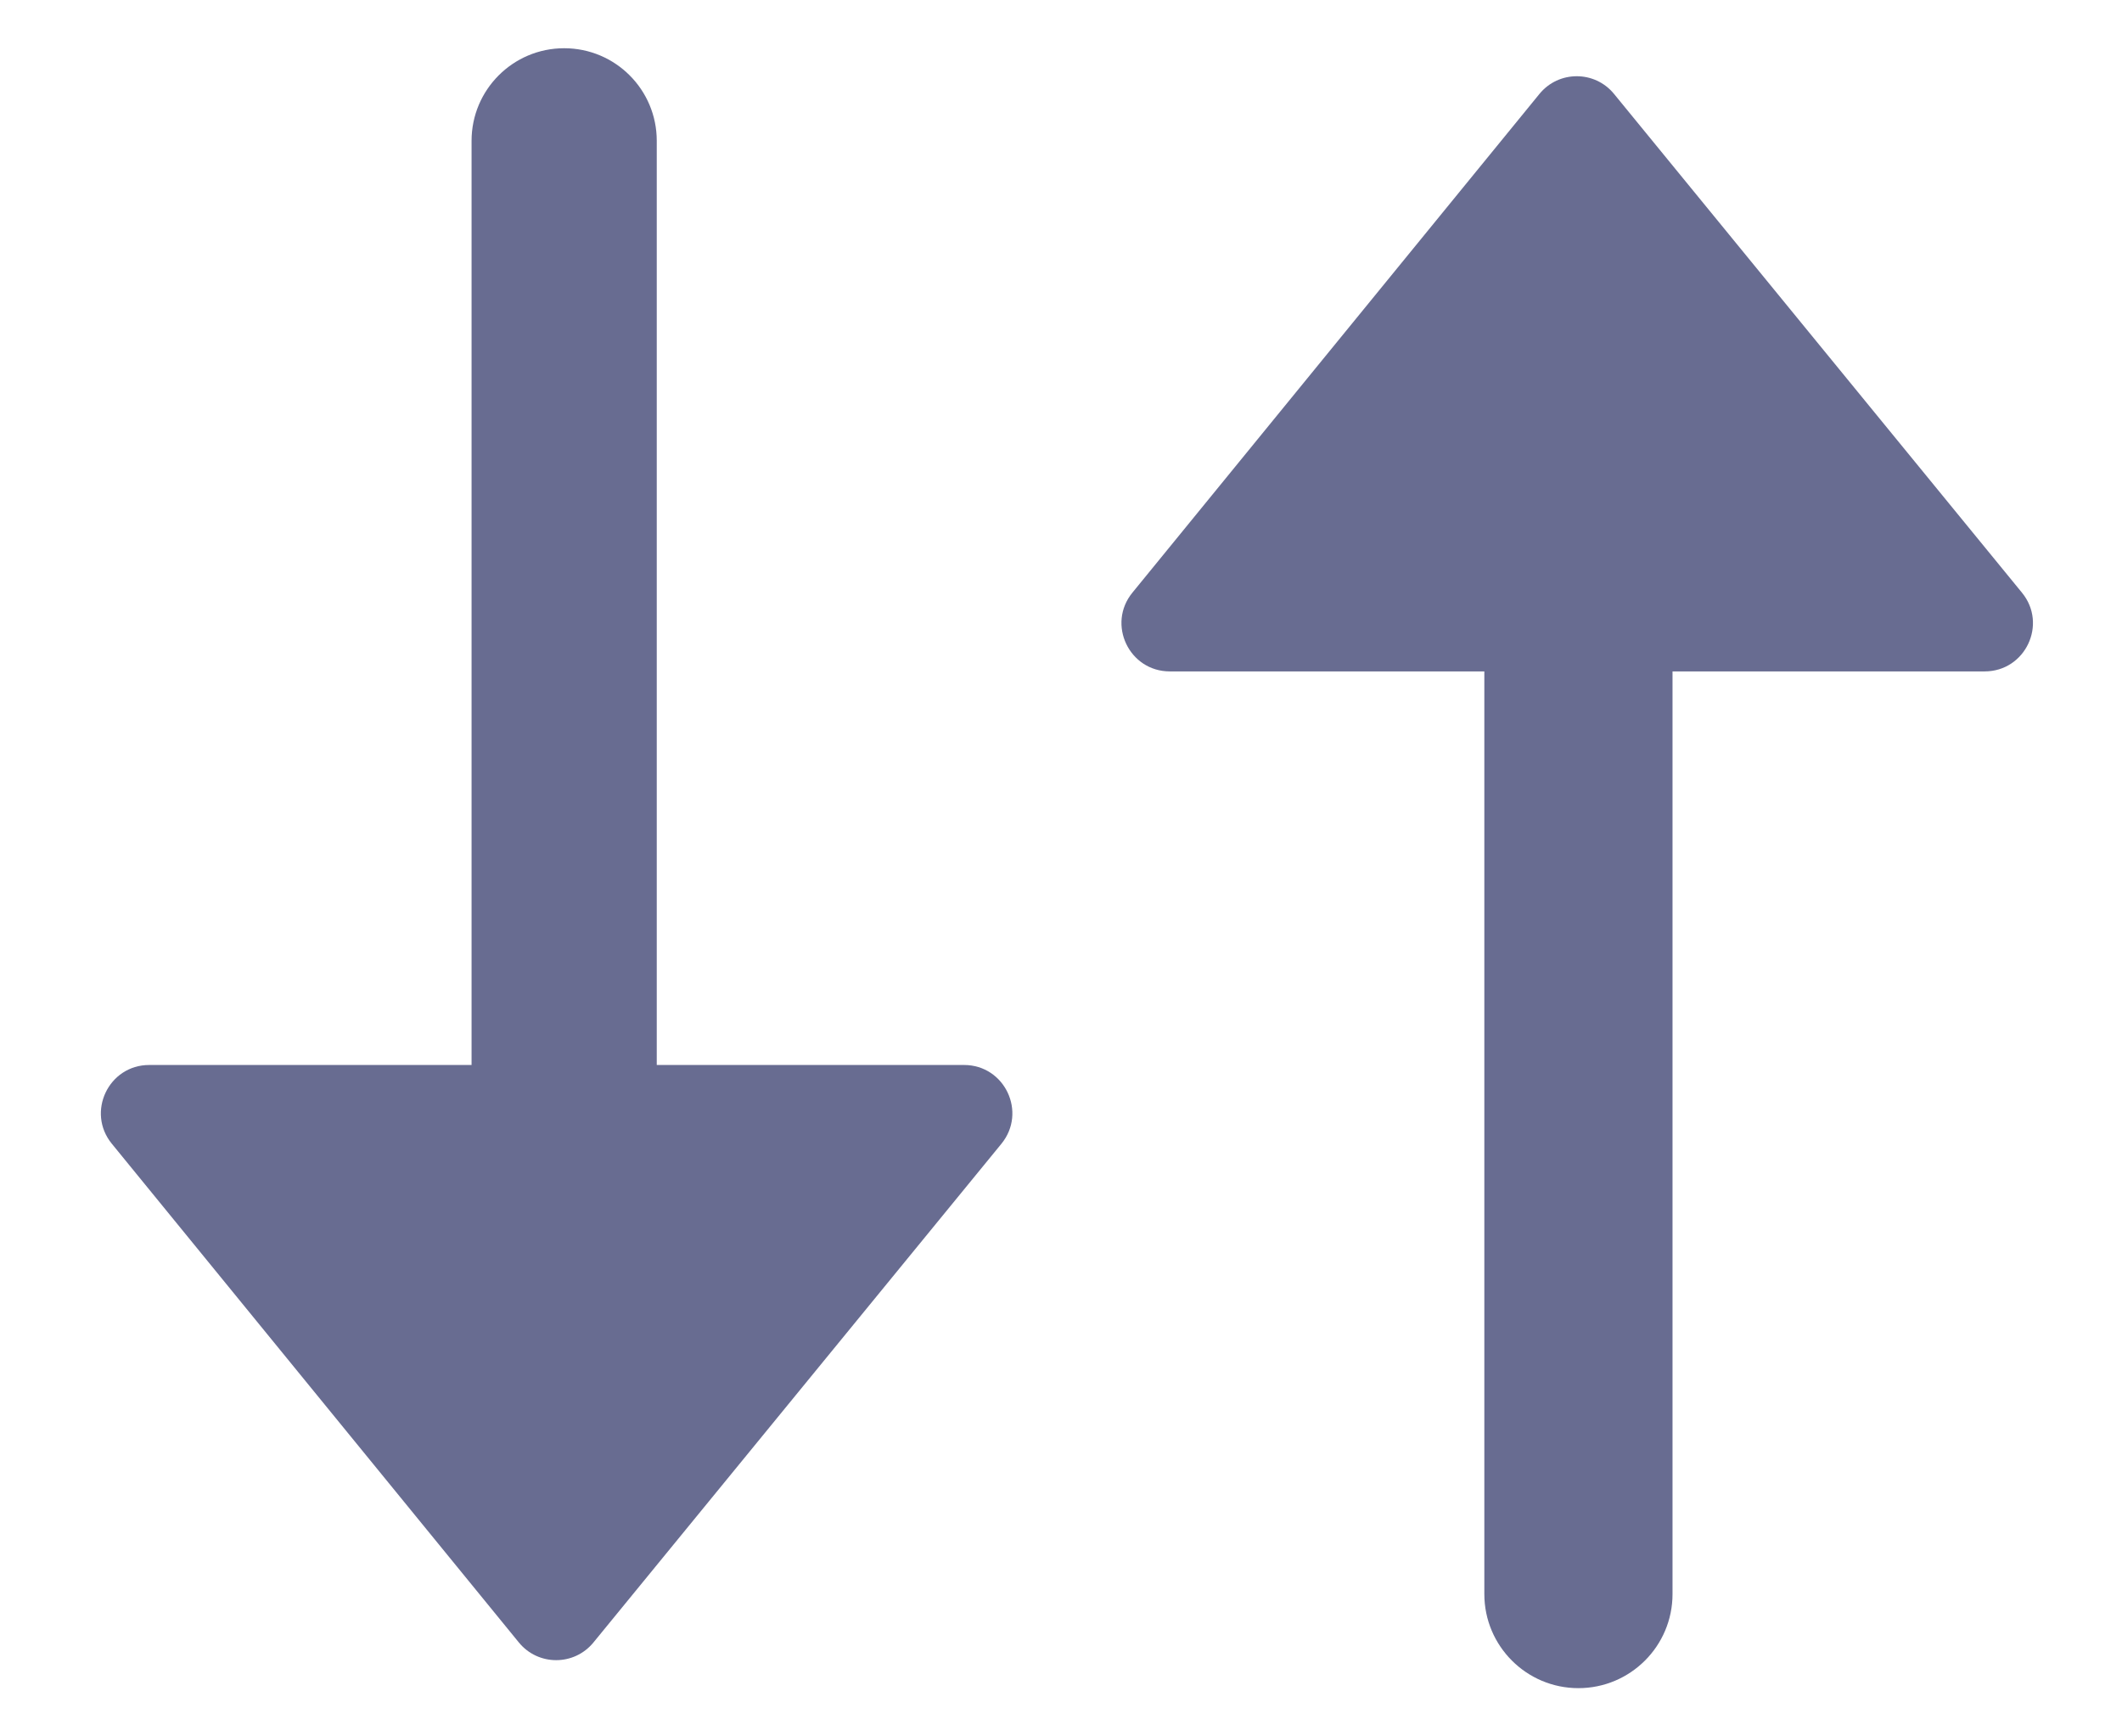
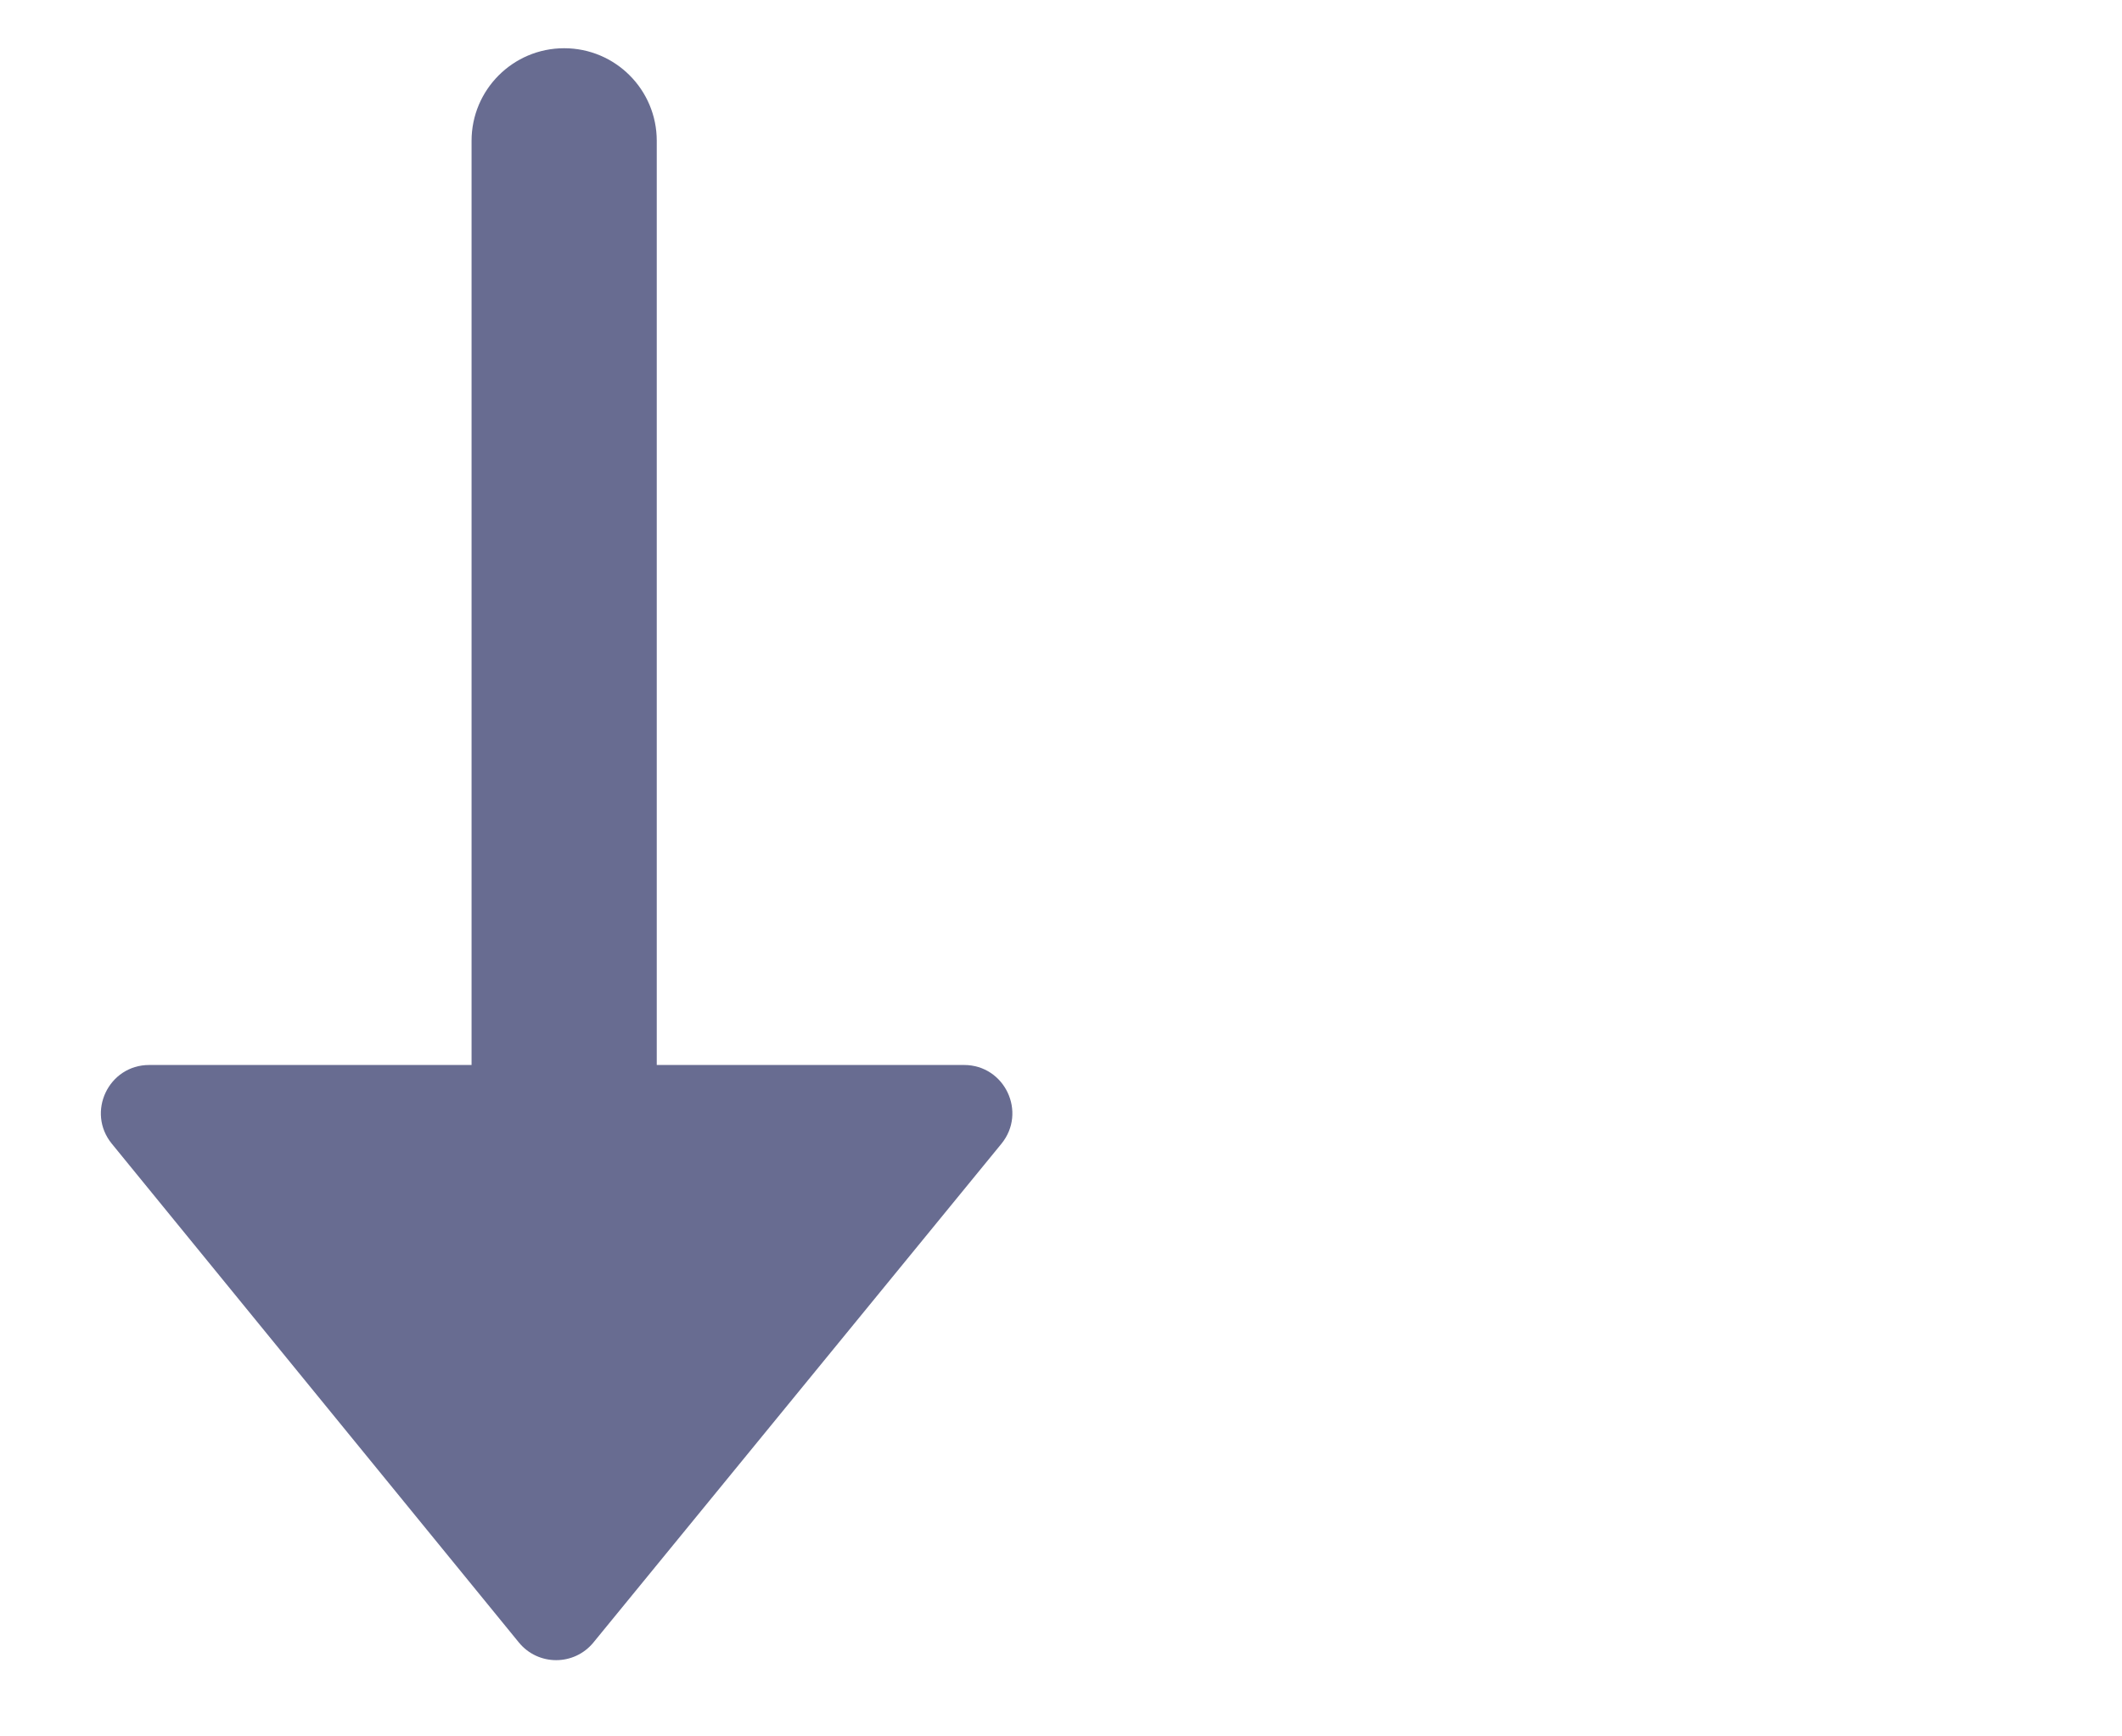
<svg xmlns="http://www.w3.org/2000/svg" width="22" height="18" viewBox="0 0 22 18" fill="none">
  <g id="Group">
    <path id="Vector" d="M6.153 17.026C5.953 17.271 5.579 17.271 5.379 17.026L1.159 11.856C0.893 11.53 1.125 11.04 1.547 11.04H4.889L4.889 1.46C4.889 0.93 5.319 0.5 5.849 0.5C6.38 0.5 6.809 0.93 6.809 1.46L6.809 11.04H9.995C10.417 11.04 10.649 11.53 10.382 11.857L6.153 17.026Z" fill="#686C91" />
-     <path id="Vector_2" d="M16.734 0.974C16.534 0.729 16.16 0.729 15.96 0.974L11.74 6.144C11.474 6.47 11.706 6.96 12.128 6.96H15.389V16.525C15.389 17.063 15.826 17.5 16.364 17.5C16.903 17.5 17.34 17.063 17.34 16.525V6.96L20.576 6.96C20.998 6.96 21.23 6.47 20.963 6.144L16.734 0.974Z" fill="#686C91" />
  </g>
</svg>